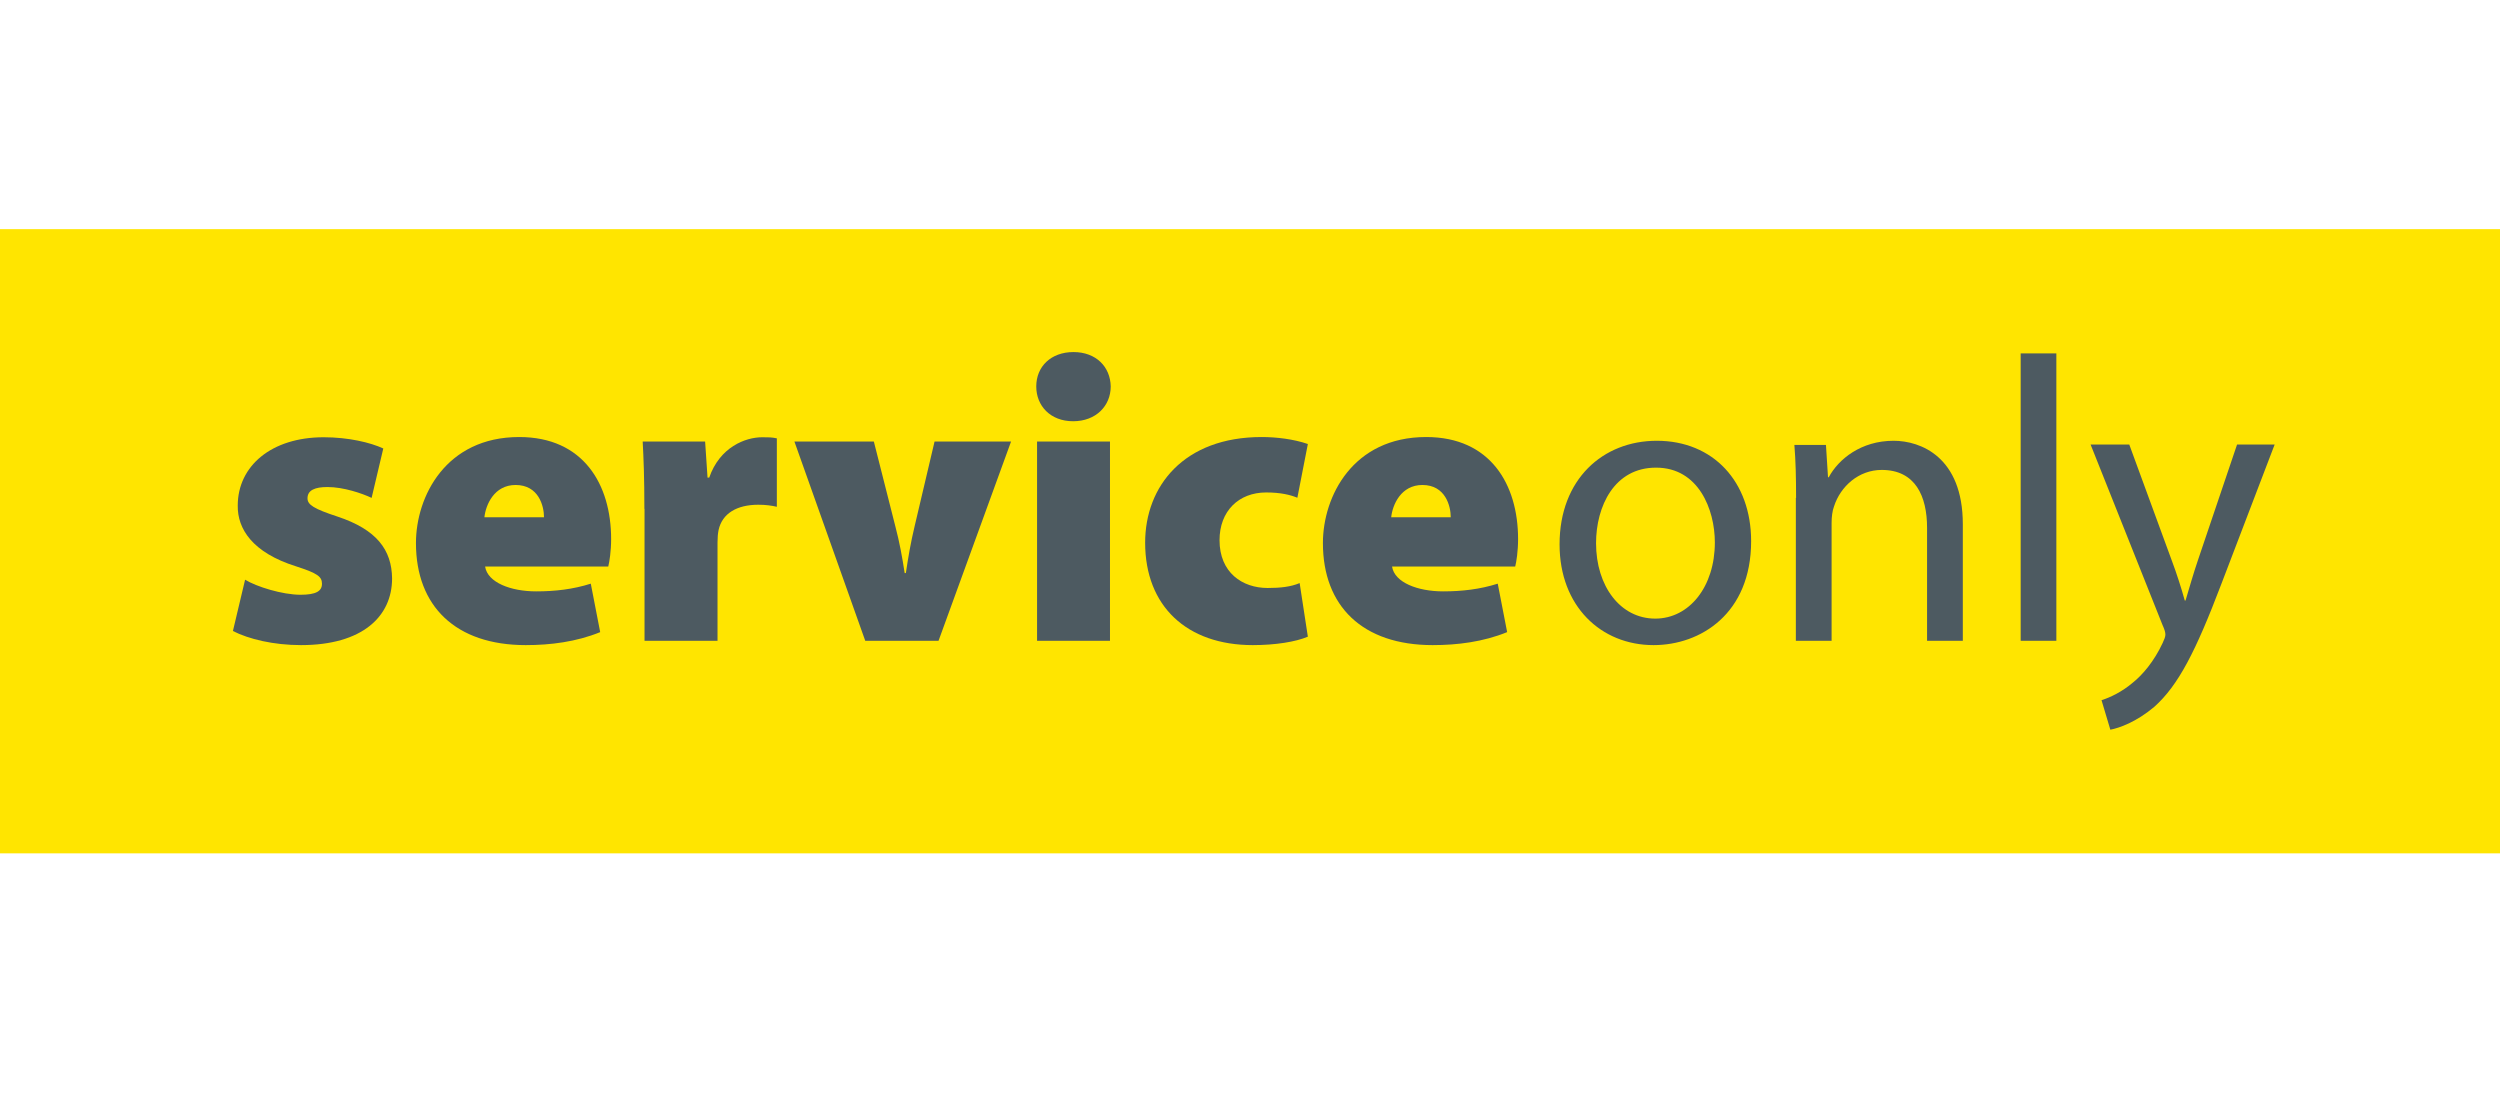
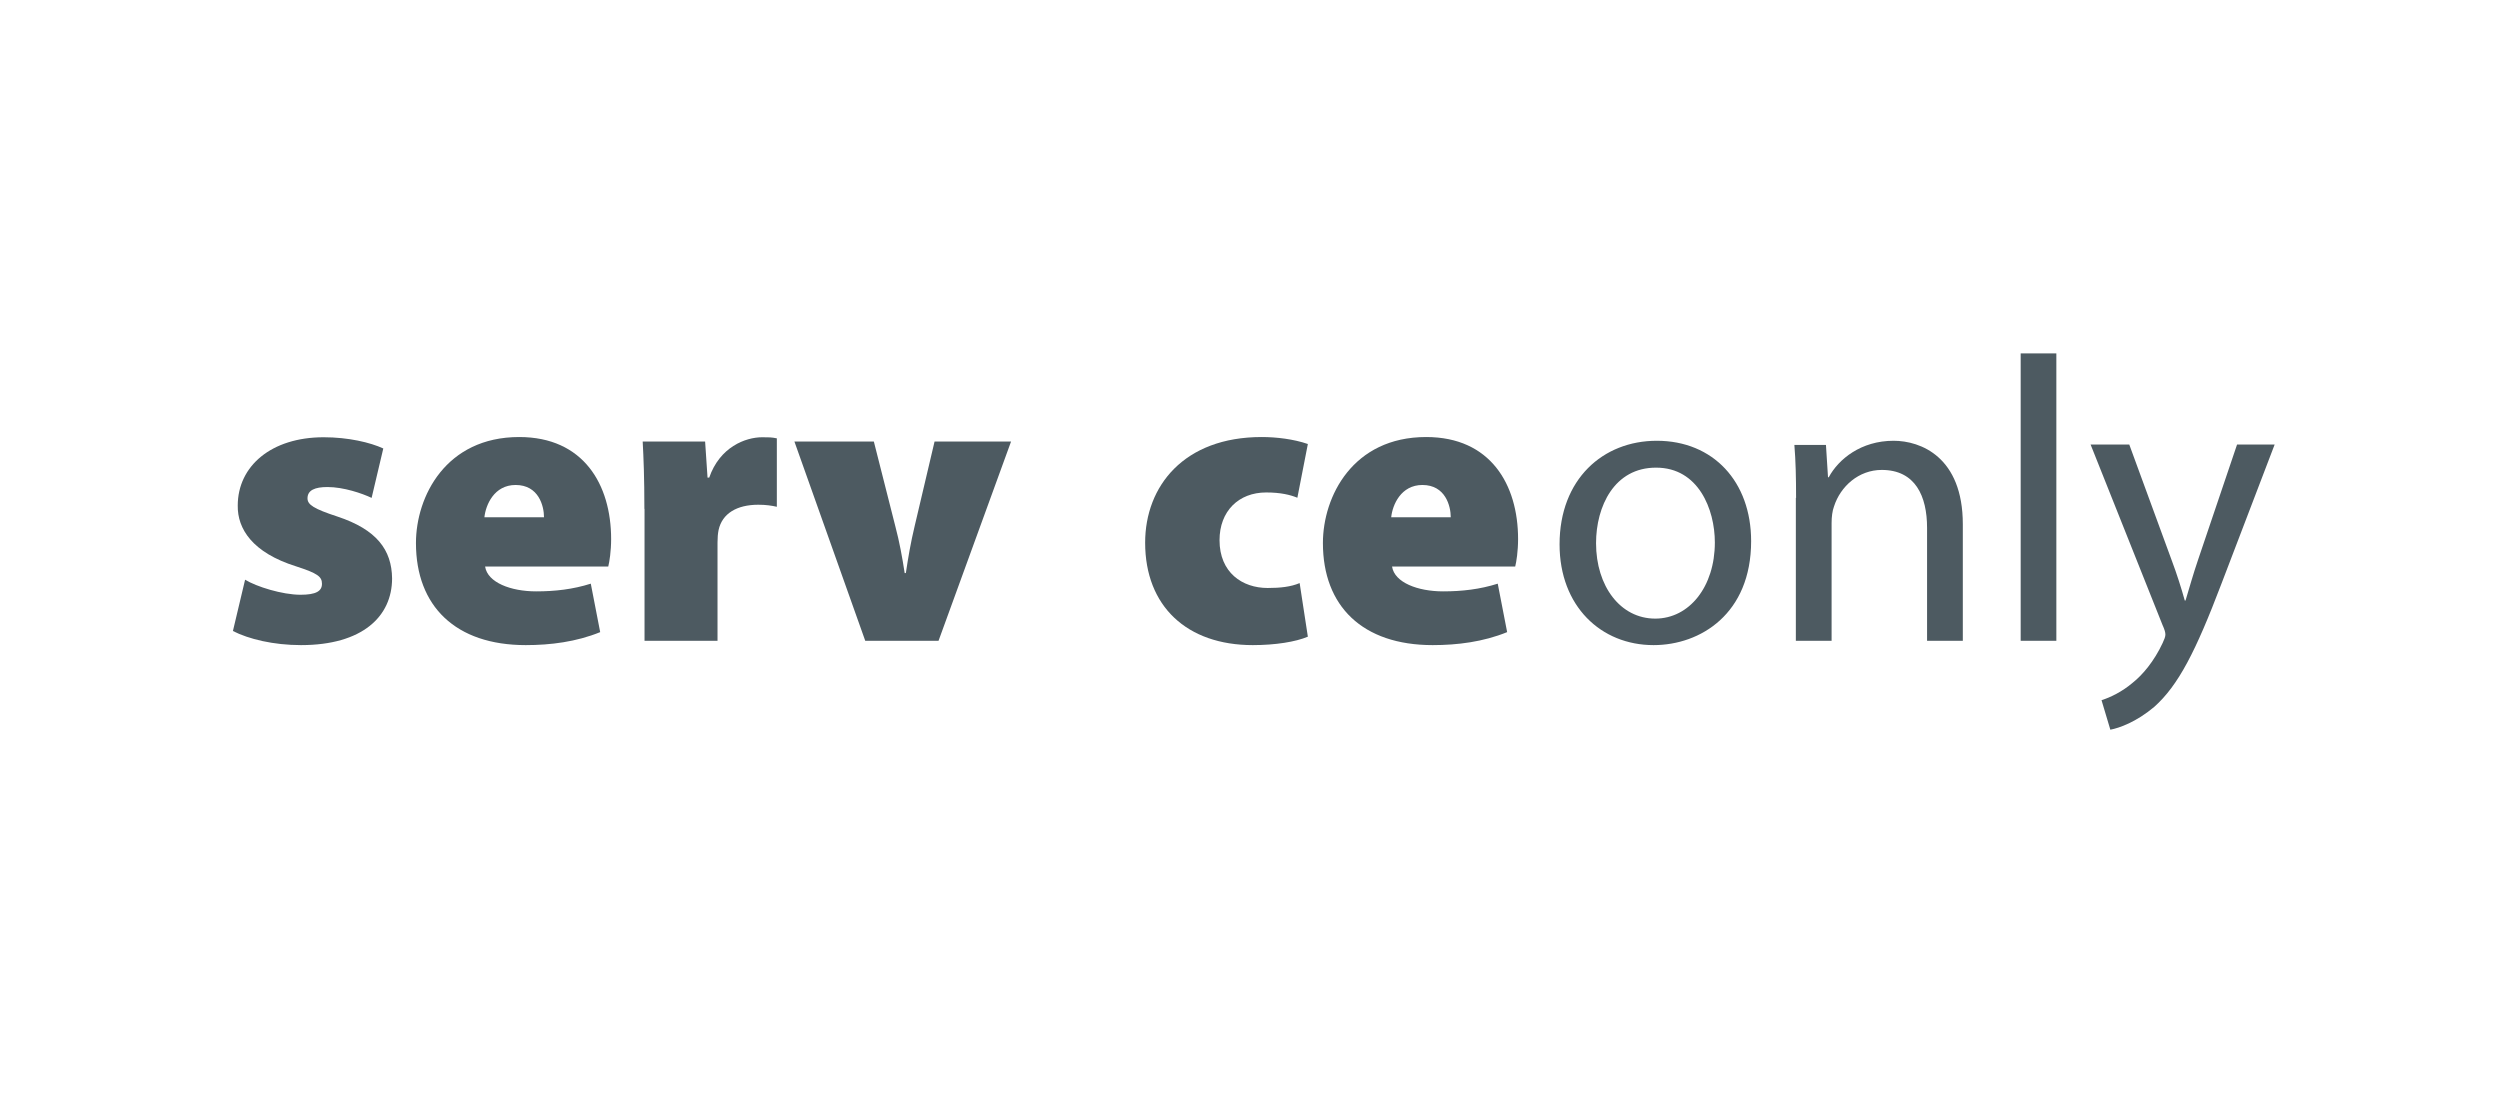
<svg xmlns="http://www.w3.org/2000/svg" width="133px" height="59px" viewBox="0 0 133 59" version="1.1">
  <g id="surface1">
-     <path style=" stroke:none;fill-rule:nonzero;fill:rgb(100%,89.804%,0%);fill-opacity:1;" d="M -0.09 12.191 L 133 12.191 L 133 45.398 L -0.09 45.398 Z M -0.09 12.191 " />
    <path style=" stroke:none;fill-rule:nonzero;fill:rgb(30.196%,35.294%,38.039%);fill-opacity:1;" d="M 13.039 30.84 C 13.641 31.211 15.02 31.641 15.988 31.641 C 16.809 31.641 17.129 31.449 17.129 31.059 C 17.129 30.672 16.891 30.5 15.75 30.129 C 13.422 29.398 12.629 28.129 12.648 26.898 C 12.648 24.789 14.441 23.262 17.219 23.262 C 18.531 23.262 19.699 23.539 20.391 23.859 L 19.77 26.488 C 19.27 26.25 18.281 25.91 17.422 25.91 C 16.75 25.91 16.359 26.078 16.359 26.512 C 16.359 26.852 16.699 27.07 17.949 27.48 C 20.039 28.172 20.84 29.25 20.859 30.77 C 20.859 32.789 19.289 34.32 16.012 34.32 C 14.551 34.32 13.23 34 12.391 33.57 Z M 13.039 30.84 " />
    <path style=" stroke:none;fill-rule:nonzero;fill:rgb(30.196%,35.294%,38.039%);fill-opacity:1;" d="M 25.809 30.148 C 25.941 30.988 27.172 31.461 28.52 31.461 C 29.531 31.461 30.48 31.352 31.43 31.051 L 31.93 33.629 C 30.66 34.148 29.281 34.32 27.969 34.32 C 24.238 34.32 22.129 32.25 22.129 28.891 C 22.129 26.41 23.719 23.25 27.621 23.25 C 31.039 23.25 32.512 25.77 32.512 28.68 C 32.512 29.328 32.422 29.891 32.359 30.141 L 25.809 30.141 Z M 28.941 27.52 C 28.941 26.922 28.66 25.801 27.43 25.801 C 26.289 25.801 25.84 26.859 25.77 27.52 Z M 28.941 27.52 " />
    <path style=" stroke:none;fill-rule:nonzero;fill:rgb(30.196%,35.294%,38.039%);fill-opacity:1;" d="M 34.281 27.07 C 34.281 25.391 34.238 24.379 34.191 23.488 L 37.512 23.488 L 37.641 25.41 L 37.73 25.41 C 38.289 23.789 39.648 23.262 40.551 23.262 C 40.891 23.262 41.051 23.262 41.328 23.32 L 41.328 26.961 C 41.051 26.898 40.75 26.852 40.34 26.852 C 39.199 26.852 38.422 27.32 38.23 28.191 C 38.191 28.379 38.172 28.602 38.172 28.859 L 38.172 34.09 L 34.289 34.09 L 34.289 27.07 Z M 34.281 27.07 " />
    <path style=" stroke:none;fill-rule:nonzero;fill:rgb(30.196%,35.294%,38.039%);fill-opacity:1;" d="M 46.488 23.488 L 47.629 27.988 C 47.852 28.828 48 29.648 48.129 30.488 L 48.191 30.488 C 48.32 29.629 48.449 28.871 48.66 27.988 L 49.719 23.488 L 53.789 23.488 L 49.93 34.09 L 46.031 34.09 L 42.262 23.488 Z M 46.488 23.488 " />
-     <path style=" stroke:none;fill-rule:nonzero;fill:rgb(30.196%,35.294%,38.039%);fill-opacity:1;" d="M 59.09 20.559 C 59.09 21.59 58.309 22.41 57.09 22.41 C 55.879 22.41 55.129 21.59 55.129 20.559 C 55.129 19.5 55.91 18.73 57.109 18.73 C 58.309 18.73 59.07 19.512 59.09 20.559 Z M 55.172 34.09 L 55.172 23.488 L 59.051 23.488 L 59.051 34.09 Z M 55.172 34.09 " />
    <path style=" stroke:none;fill-rule:nonzero;fill:rgb(30.196%,35.294%,38.039%);fill-opacity:1;" d="M 69.578 33.871 C 68.93 34.148 67.84 34.32 66.648 34.32 C 63.141 34.32 60.922 32.25 60.922 28.871 C 60.922 25.859 62.988 23.25 67.121 23.25 C 67.898 23.25 68.82 23.359 69.578 23.621 L 69.02 26.48 C 68.648 26.328 68.141 26.199 67.359 26.199 C 65.898 26.199 64.879 27.191 64.879 28.738 C 64.879 30.461 66.09 31.281 67.441 31.281 C 68.109 31.281 68.672 31.219 69.141 31.02 Z M 69.578 33.871 " />
    <path style=" stroke:none;fill-rule:nonzero;fill:rgb(30.196%,35.294%,38.039%);fill-opacity:1;" d="M 74.059 30.148 C 74.191 30.988 75.422 31.461 76.77 31.461 C 77.781 31.461 78.73 31.352 79.68 31.051 L 80.18 33.629 C 78.91 34.148 77.531 34.32 76.219 34.32 C 72.488 34.32 70.379 32.25 70.379 28.891 C 70.379 26.41 71.969 23.25 75.871 23.25 C 79.289 23.25 80.762 25.77 80.762 28.68 C 80.762 29.328 80.672 29.891 80.609 30.141 L 74.059 30.141 Z M 77.18 27.52 C 77.18 26.922 76.898 25.801 75.672 25.801 C 74.531 25.801 74.078 26.859 74.012 27.52 Z M 77.18 27.52 " />
    <path style=" stroke:none;fill-rule:nonzero;fill:rgb(30.196%,35.294%,38.039%);fill-opacity:1;" d="M 93.16 28.789 C 93.16 32.648 90.469 34.32 87.969 34.32 C 85.172 34.32 82.969 32.25 82.969 28.961 C 82.969 25.488 85.281 23.449 88.141 23.449 C 91.141 23.449 93.16 25.621 93.16 28.789 Z M 84.91 28.898 C 84.91 31.18 86.199 32.91 88.059 32.91 C 89.871 32.91 91.23 31.211 91.23 28.859 C 91.23 27.09 90.352 24.879 88.109 24.879 C 85.879 24.871 84.91 26.941 84.91 28.898 Z M 84.91 28.898 " />
    <path style=" stroke:none;fill-rule:nonzero;fill:rgb(30.196%,35.294%,38.039%);fill-opacity:1;" d="M 95.551 26.488 C 95.551 25.391 95.531 24.531 95.461 23.672 L 97.141 23.672 L 97.25 25.391 L 97.289 25.391 C 97.809 24.422 99.012 23.449 100.738 23.449 C 102.18 23.449 104.422 24.309 104.422 27.891 L 104.422 34.09 L 102.52 34.09 L 102.52 28.078 C 102.52 26.398 101.898 25 100.109 25 C 98.879 25 97.91 25.879 97.57 26.941 C 97.48 27.18 97.441 27.5 97.441 27.82 L 97.441 34.09 L 95.539 34.09 L 95.539 26.488 Z M 95.551 26.488 " />
    <path style=" stroke:none;fill-rule:nonzero;fill:rgb(30.196%,35.294%,38.039%);fill-opacity:1;" d="M 107.5 18.801 L 109.398 18.801 L 109.398 34.09 L 107.5 34.09 Z M 107.5 18.801 " />
    <path style=" stroke:none;fill-rule:nonzero;fill:rgb(30.196%,35.294%,38.039%);fill-opacity:1;" d="M 113.281 23.66 L 115.539 29.82 C 115.801 30.512 116.059 31.328 116.23 31.949 L 116.27 31.949 C 116.461 31.32 116.68 30.531 116.941 29.77 L 119.012 23.648 L 121.012 23.648 L 118.172 31.078 C 116.809 34.66 115.891 36.461 114.602 37.609 C 113.648 38.41 112.75 38.73 112.27 38.82 L 111.801 37.25 C 112.27 37.102 112.898 36.801 113.461 36.32 C 113.98 35.91 114.602 35.18 115.051 34.211 C 115.141 34.02 115.199 33.871 115.199 33.762 C 115.199 33.648 115.16 33.5 115.051 33.262 L 111.219 23.648 L 113.281 23.648 Z M 113.281 23.66 " />
  </g>
</svg>